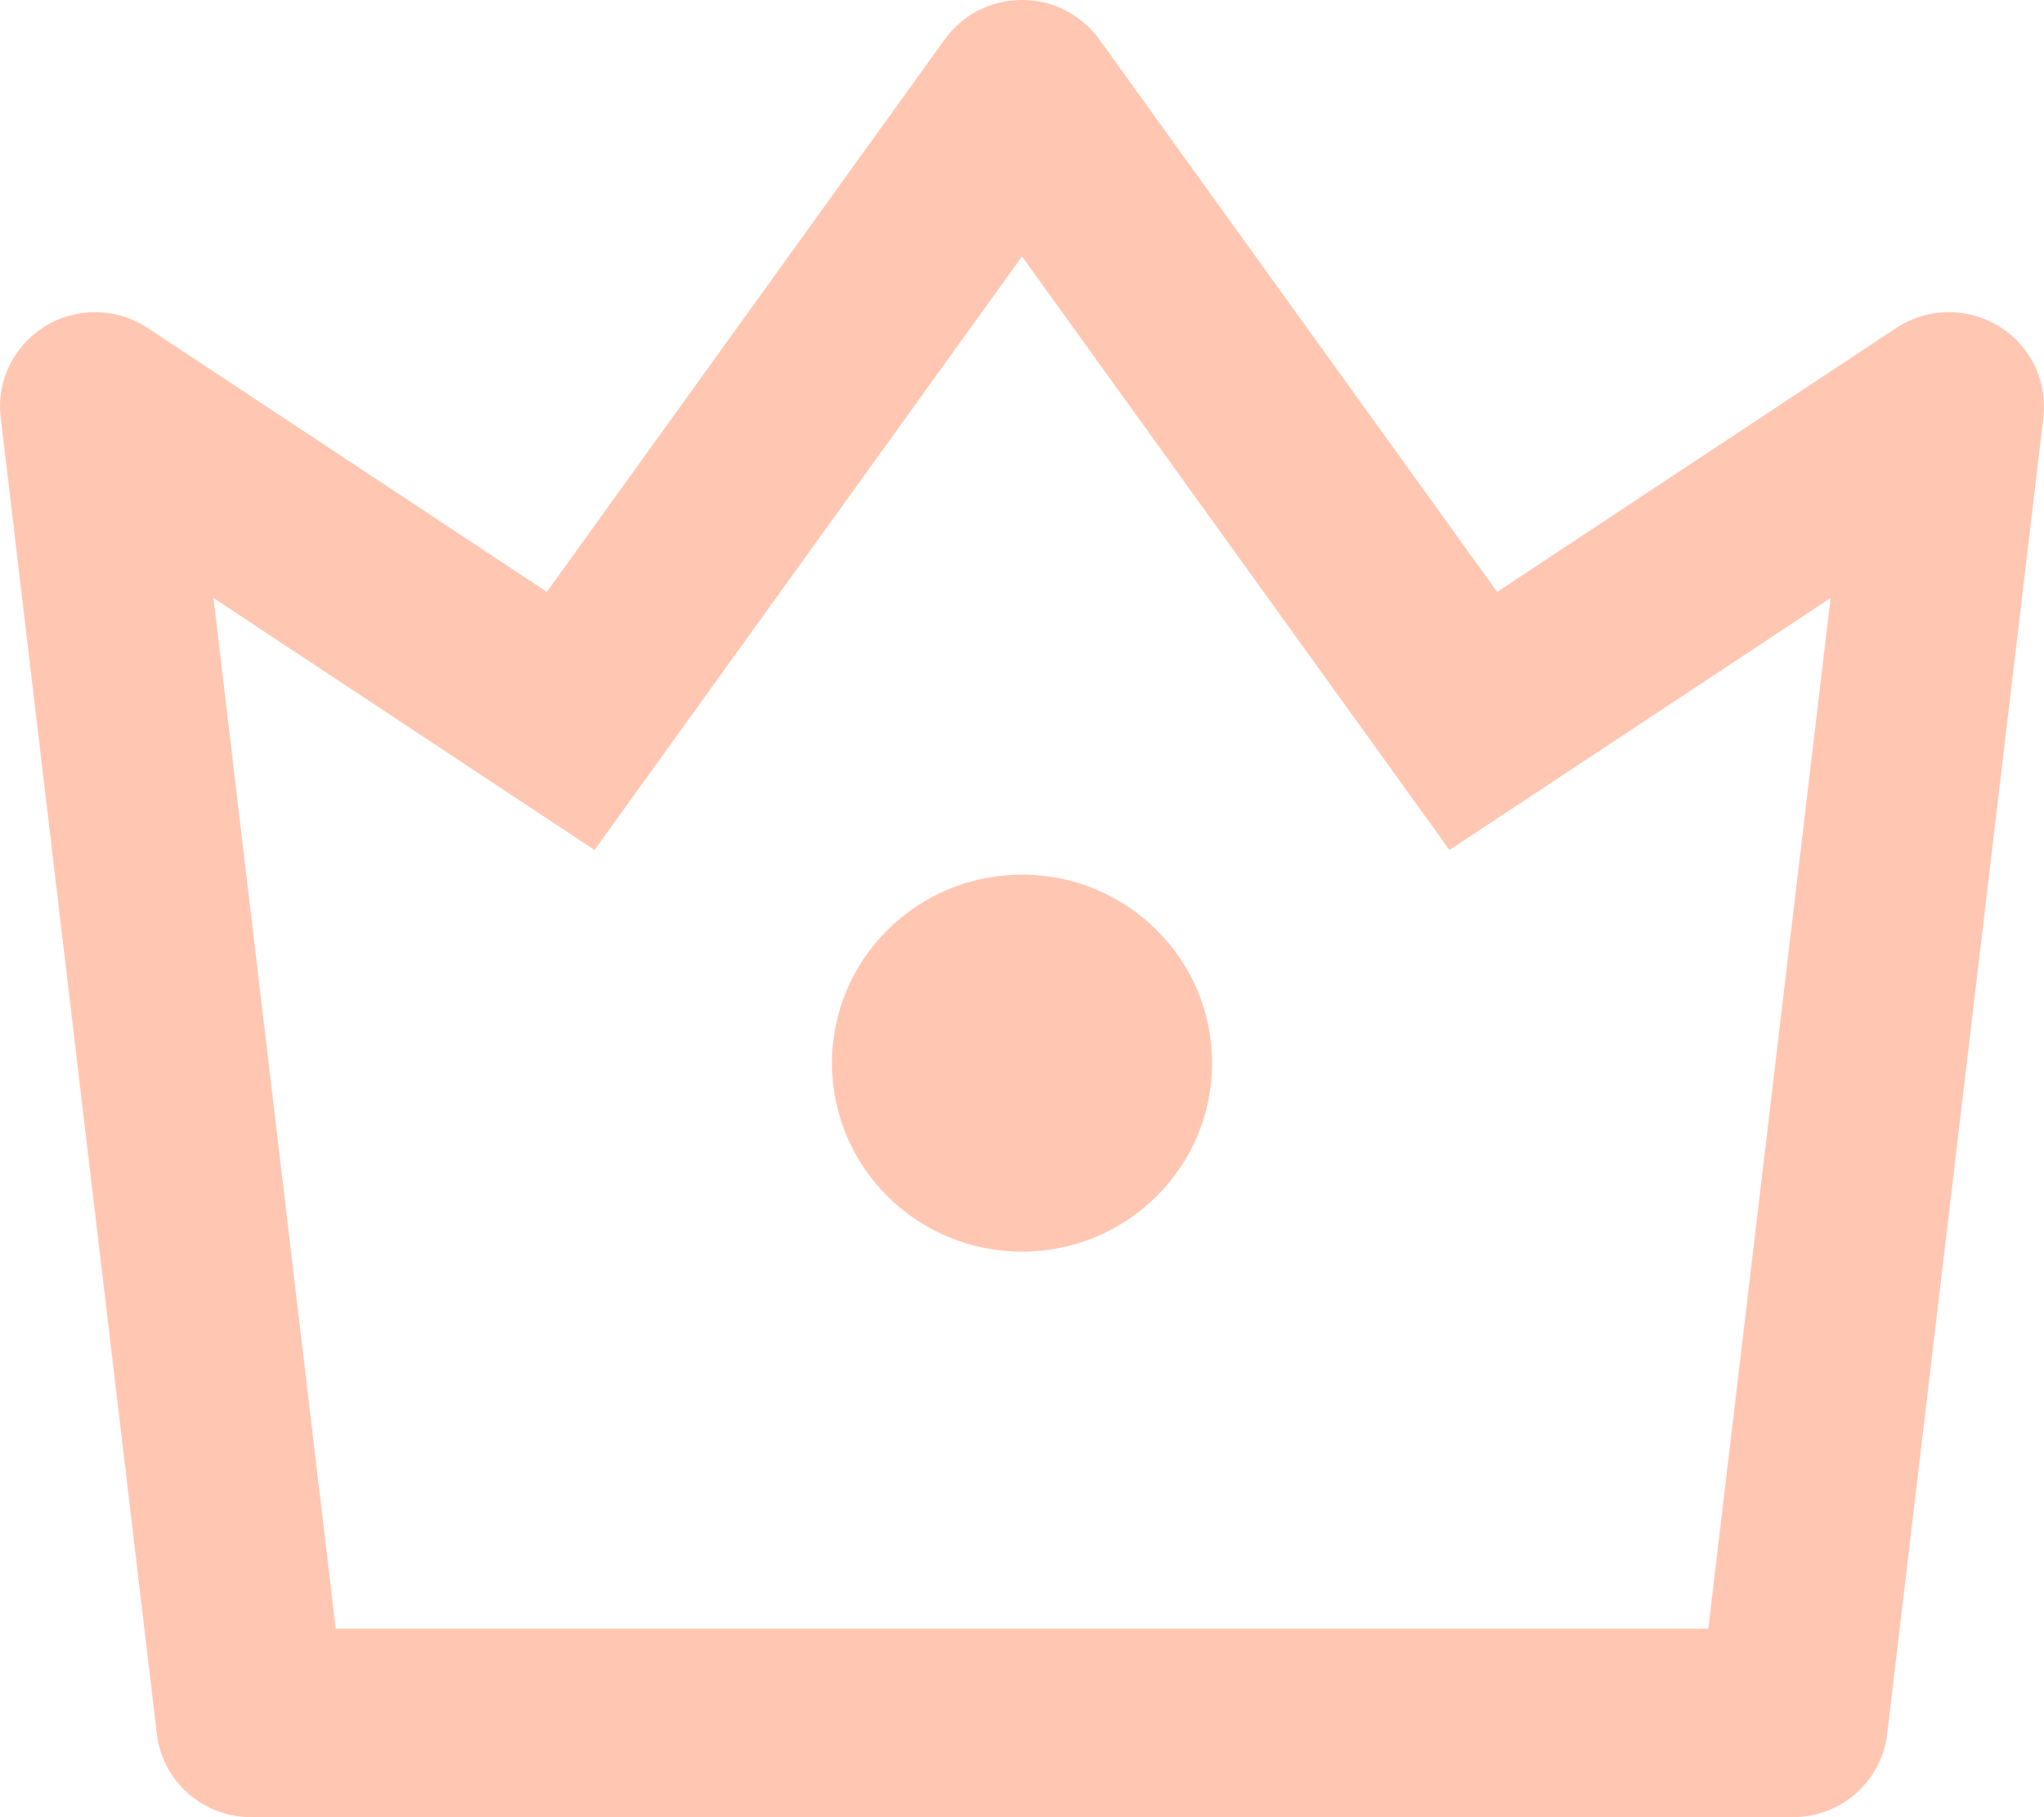
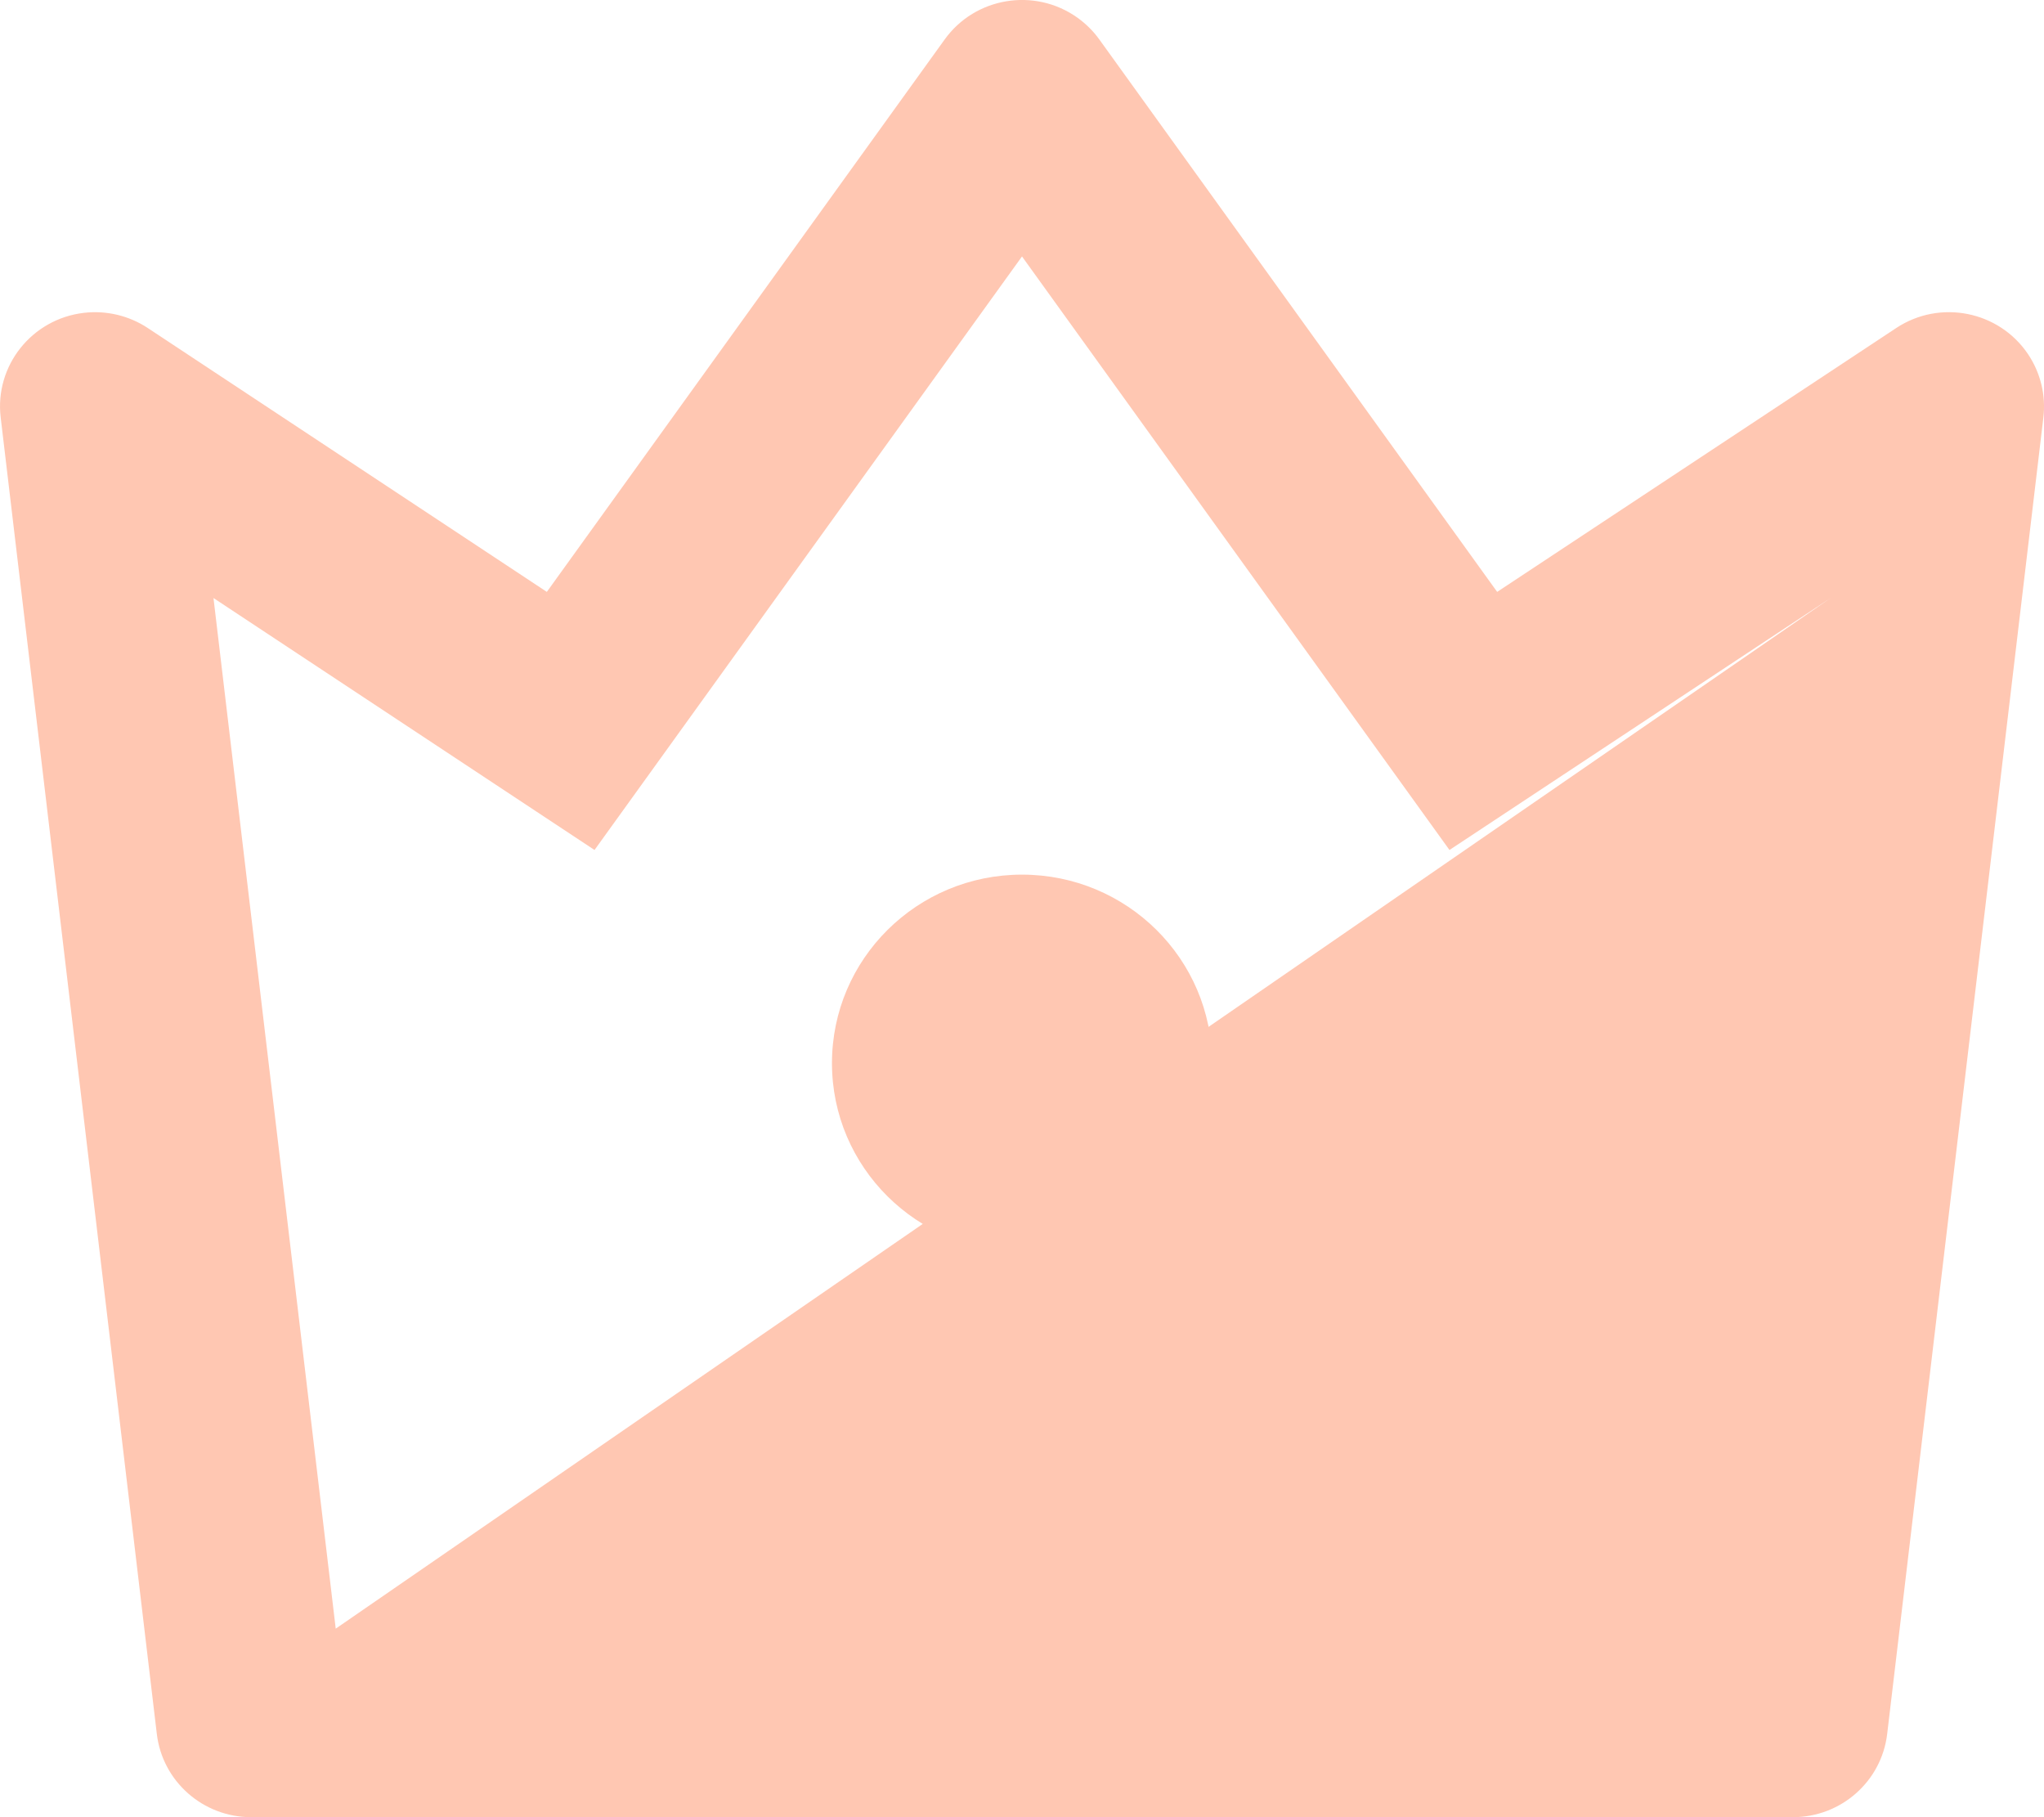
<svg xmlns="http://www.w3.org/2000/svg" width="36px" height="32px" viewBox="0 0 36 32" version="1.1">
  <title>Group</title>
  <g id="Page-1" stroke="none" stroke-width="1" fill="none" fill-rule="evenodd">
    <g id="Shoptet-Premium-1.0-" transform="translate(-272, -3841)" fill="#FFC7B2" fill-rule="nonzero">
      <g id="Group" transform="translate(272, 3841)">
-         <path d="M3.76,10.531 L5.913,28.68 L30.087,28.68 L32.241,10.531 L25.529,14.968 L18,4.516 L10.471,14.968 L3.76,10.531 Z M2.602,5.776 L9.631,10.423 L16.638,0.695 C17.175,-0.051 18.221,-0.224 18.973,0.309 C19.123,0.416 19.255,0.546 19.362,0.695 L26.369,10.423 L33.398,5.776 C34.167,5.268 35.206,5.474 35.719,6.237 C35.939,6.565 36.035,6.96 35.989,7.351 L33.238,30.534 C33.139,31.37 32.425,32 31.576,32 L4.424,32 C3.576,32 2.861,31.37 2.762,30.534 L0.012,7.351 C-0.096,6.441 0.56,5.616 1.478,5.509 C1.873,5.463 2.272,5.558 2.602,5.776 Z M18,22.041 C16.151,22.041 14.653,20.555 14.653,18.722 C14.653,16.888 16.151,15.402 18,15.402 C19.849,15.402 21.348,16.888 21.348,18.722 C21.348,20.555 19.849,22.041 18,22.041 Z" id="Shape" />
+         <path d="M3.76,10.531 L5.913,28.68 L32.241,10.531 L25.529,14.968 L18,4.516 L10.471,14.968 L3.76,10.531 Z M2.602,5.776 L9.631,10.423 L16.638,0.695 C17.175,-0.051 18.221,-0.224 18.973,0.309 C19.123,0.416 19.255,0.546 19.362,0.695 L26.369,10.423 L33.398,5.776 C34.167,5.268 35.206,5.474 35.719,6.237 C35.939,6.565 36.035,6.96 35.989,7.351 L33.238,30.534 C33.139,31.37 32.425,32 31.576,32 L4.424,32 C3.576,32 2.861,31.37 2.762,30.534 L0.012,7.351 C-0.096,6.441 0.56,5.616 1.478,5.509 C1.873,5.463 2.272,5.558 2.602,5.776 Z M18,22.041 C16.151,22.041 14.653,20.555 14.653,18.722 C14.653,16.888 16.151,15.402 18,15.402 C19.849,15.402 21.348,16.888 21.348,18.722 C21.348,20.555 19.849,22.041 18,22.041 Z" id="Shape" />
      </g>
    </g>
  </g>
</svg>